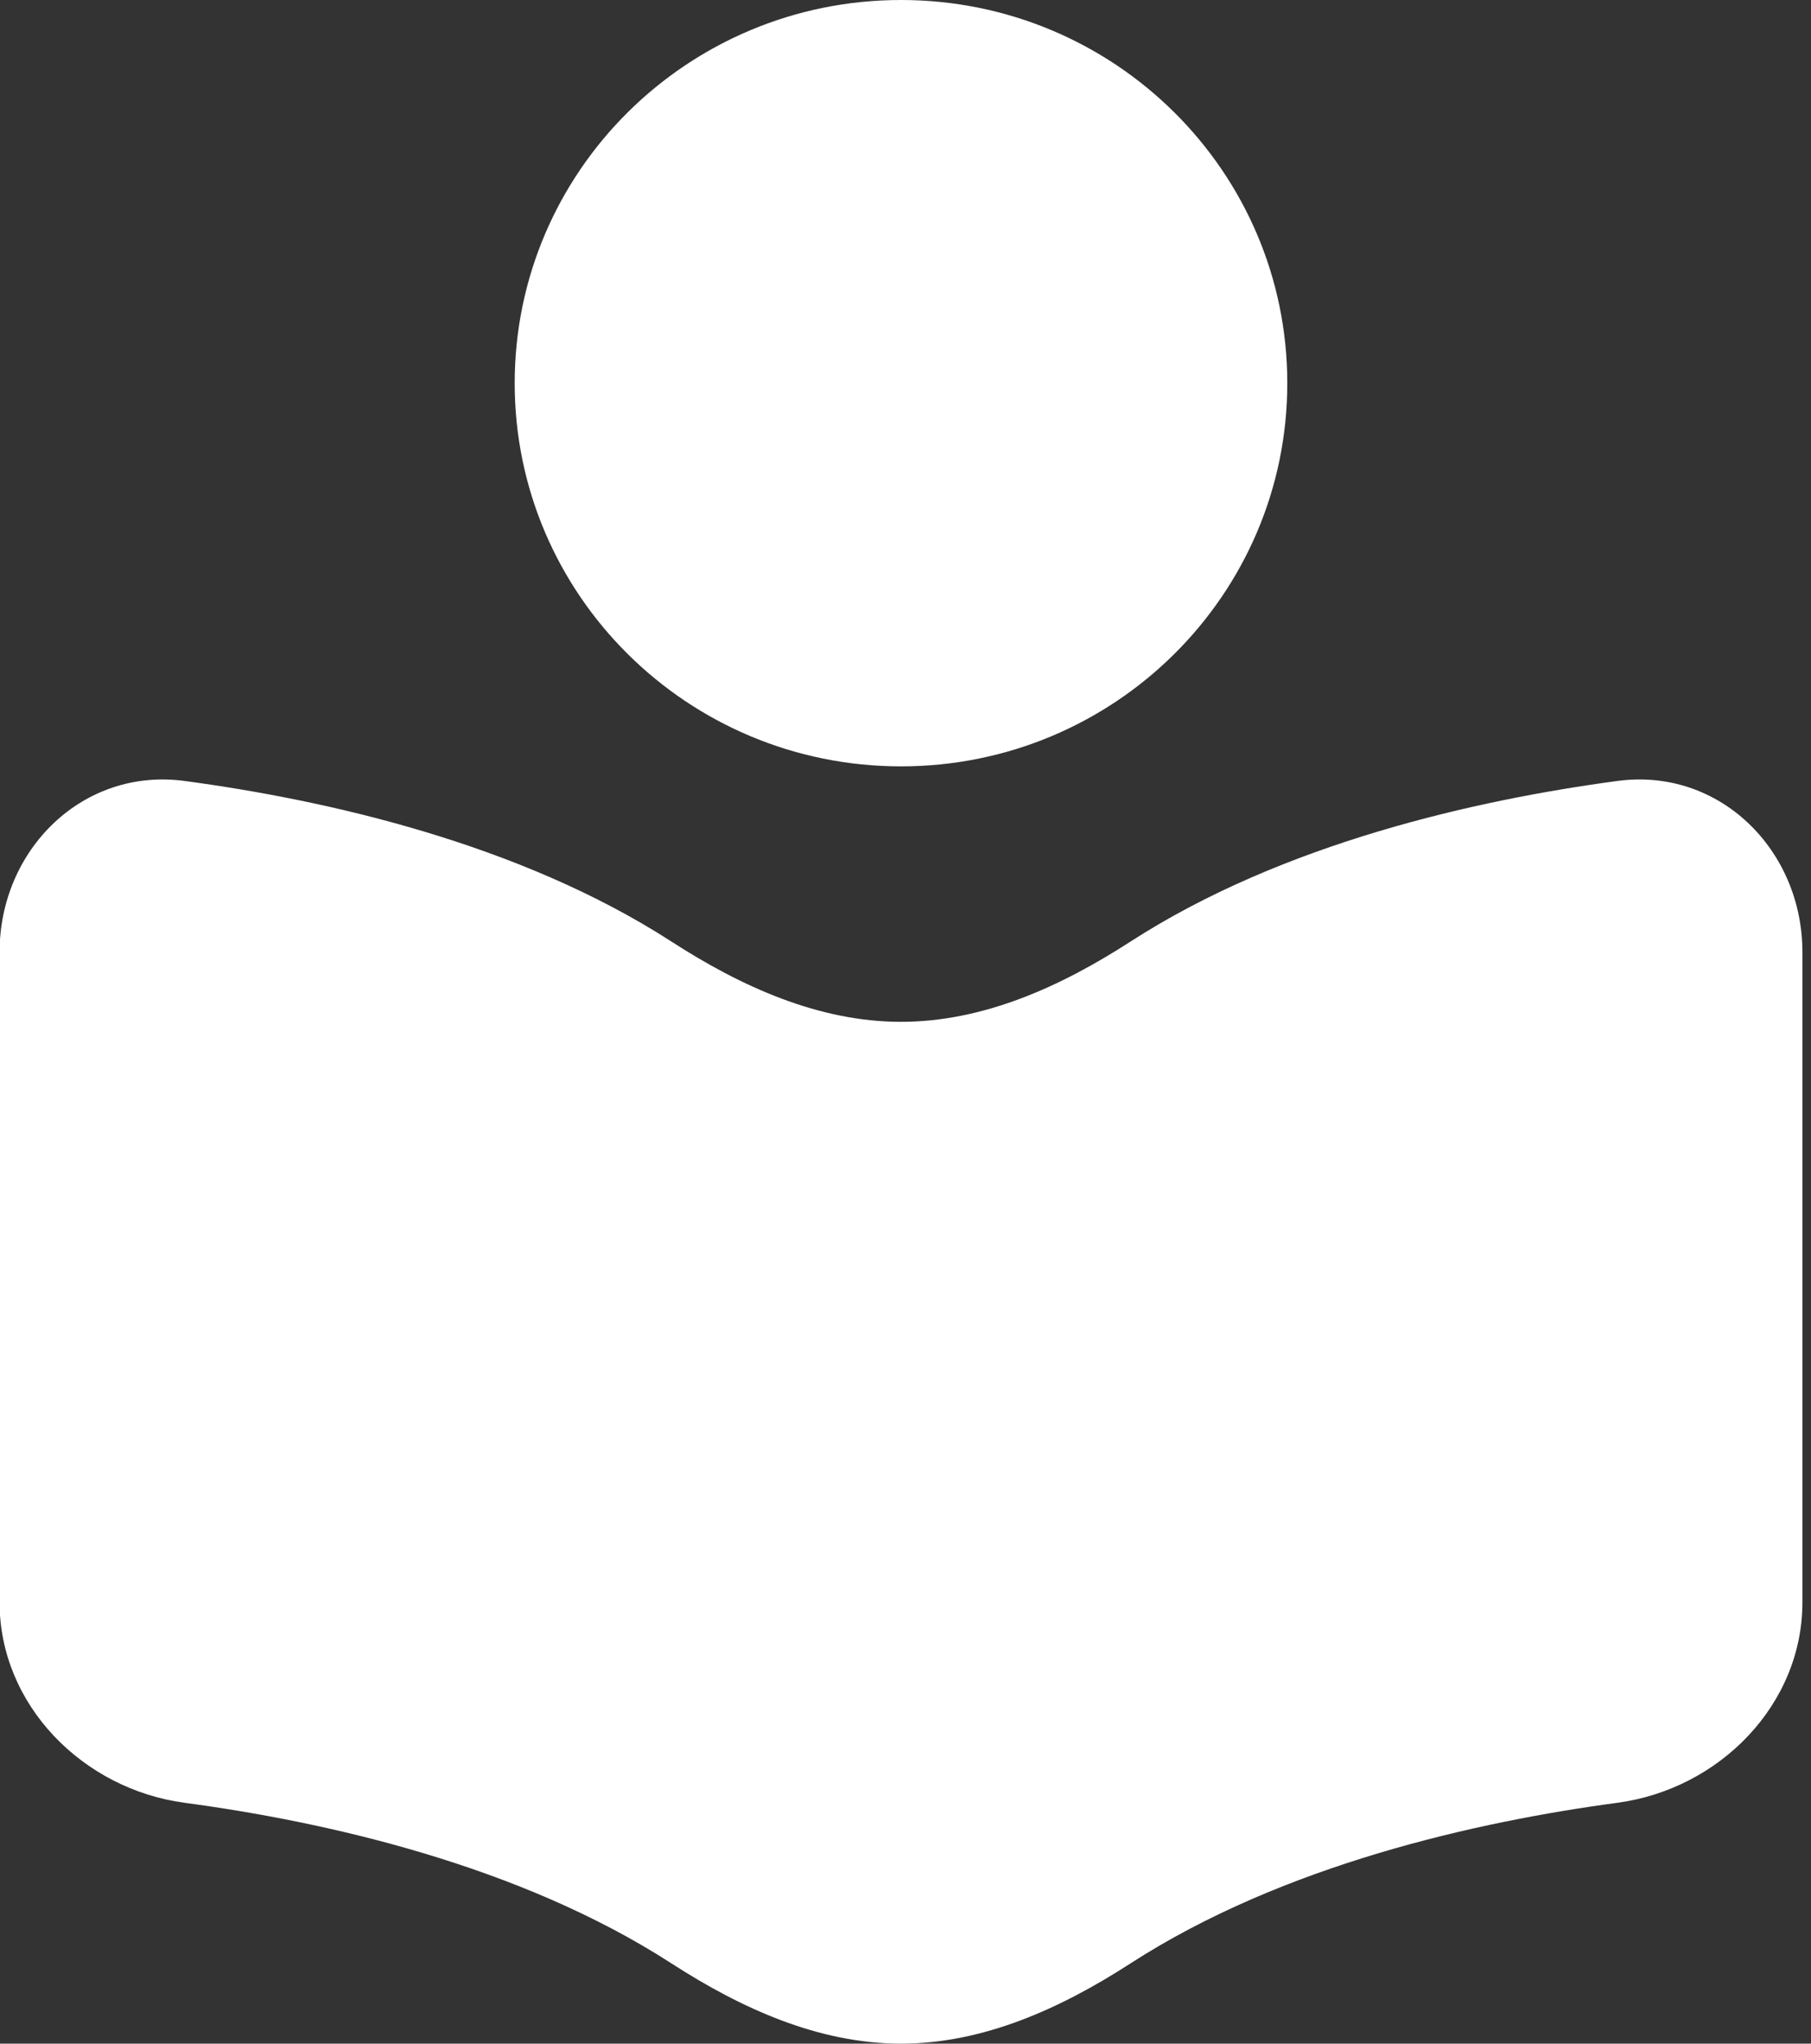
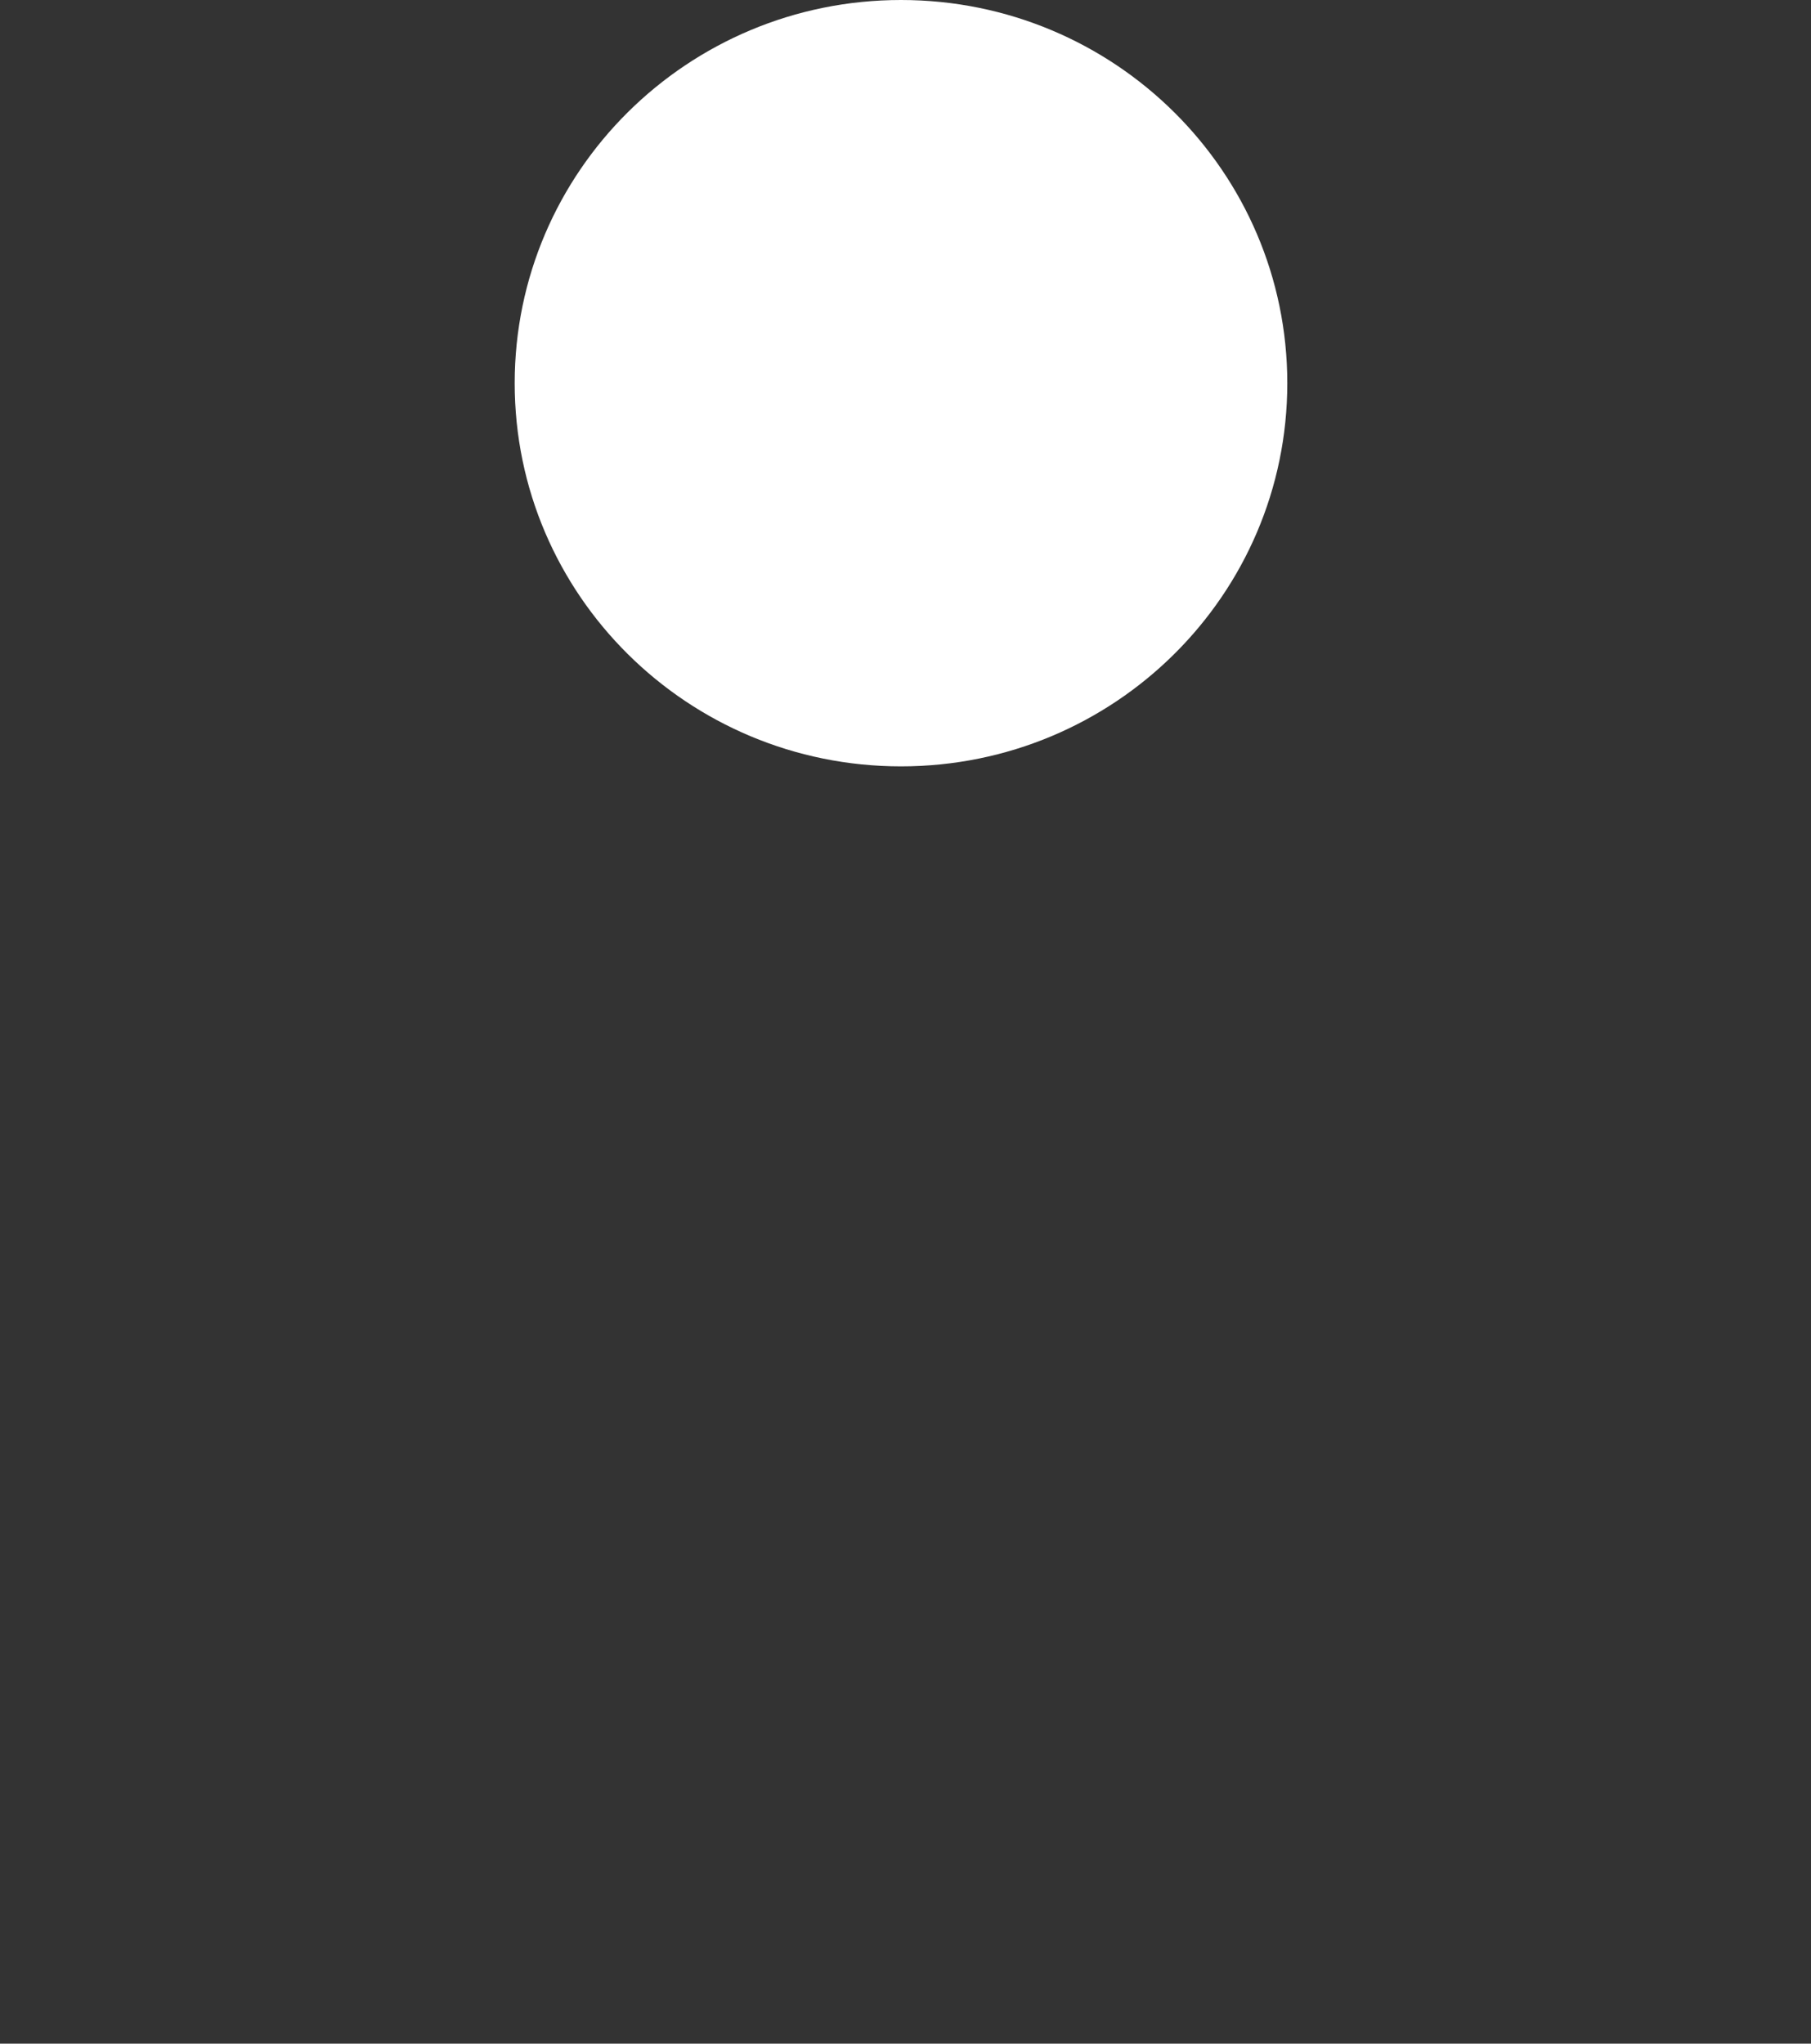
<svg xmlns="http://www.w3.org/2000/svg" width="39" height="44" viewBox="0 0 39 44" fill="none">
  <rect x="0" y="0" width="39" height="44" fill="#333333" stroke="none" />
  <path d="M19.403 16.5C23.998 16.5 27.722 12.806 27.722 8.25C27.722 3.694 23.998 0 19.403 0C14.808 0 11.084 3.694 11.084 8.25C11.084 12.806 14.808 16.5 19.403 16.5Z" fill="white" />
-   <path d="M-0.009 20.5C-0.009 18.291 1.784 16.52 3.974 16.814C6.994 17.219 11.172 18.148 14.464 20.275C15.957 21.239 17.627 22 19.403 22C21.179 22 22.849 21.239 24.341 20.275C27.634 18.148 31.812 17.219 34.832 16.814C37.022 16.52 38.815 18.291 38.815 20.5V34.5C38.815 36.709 37.022 38.52 34.832 38.814C31.812 39.219 27.634 40.148 24.341 42.275C22.849 43.239 21.179 44 19.403 44C17.627 44 15.957 43.239 14.464 42.275C11.172 40.148 6.994 39.219 3.974 38.814C1.784 38.52 -0.009 36.709 -0.009 34.5V20.5Z" fill="white" />
</svg>